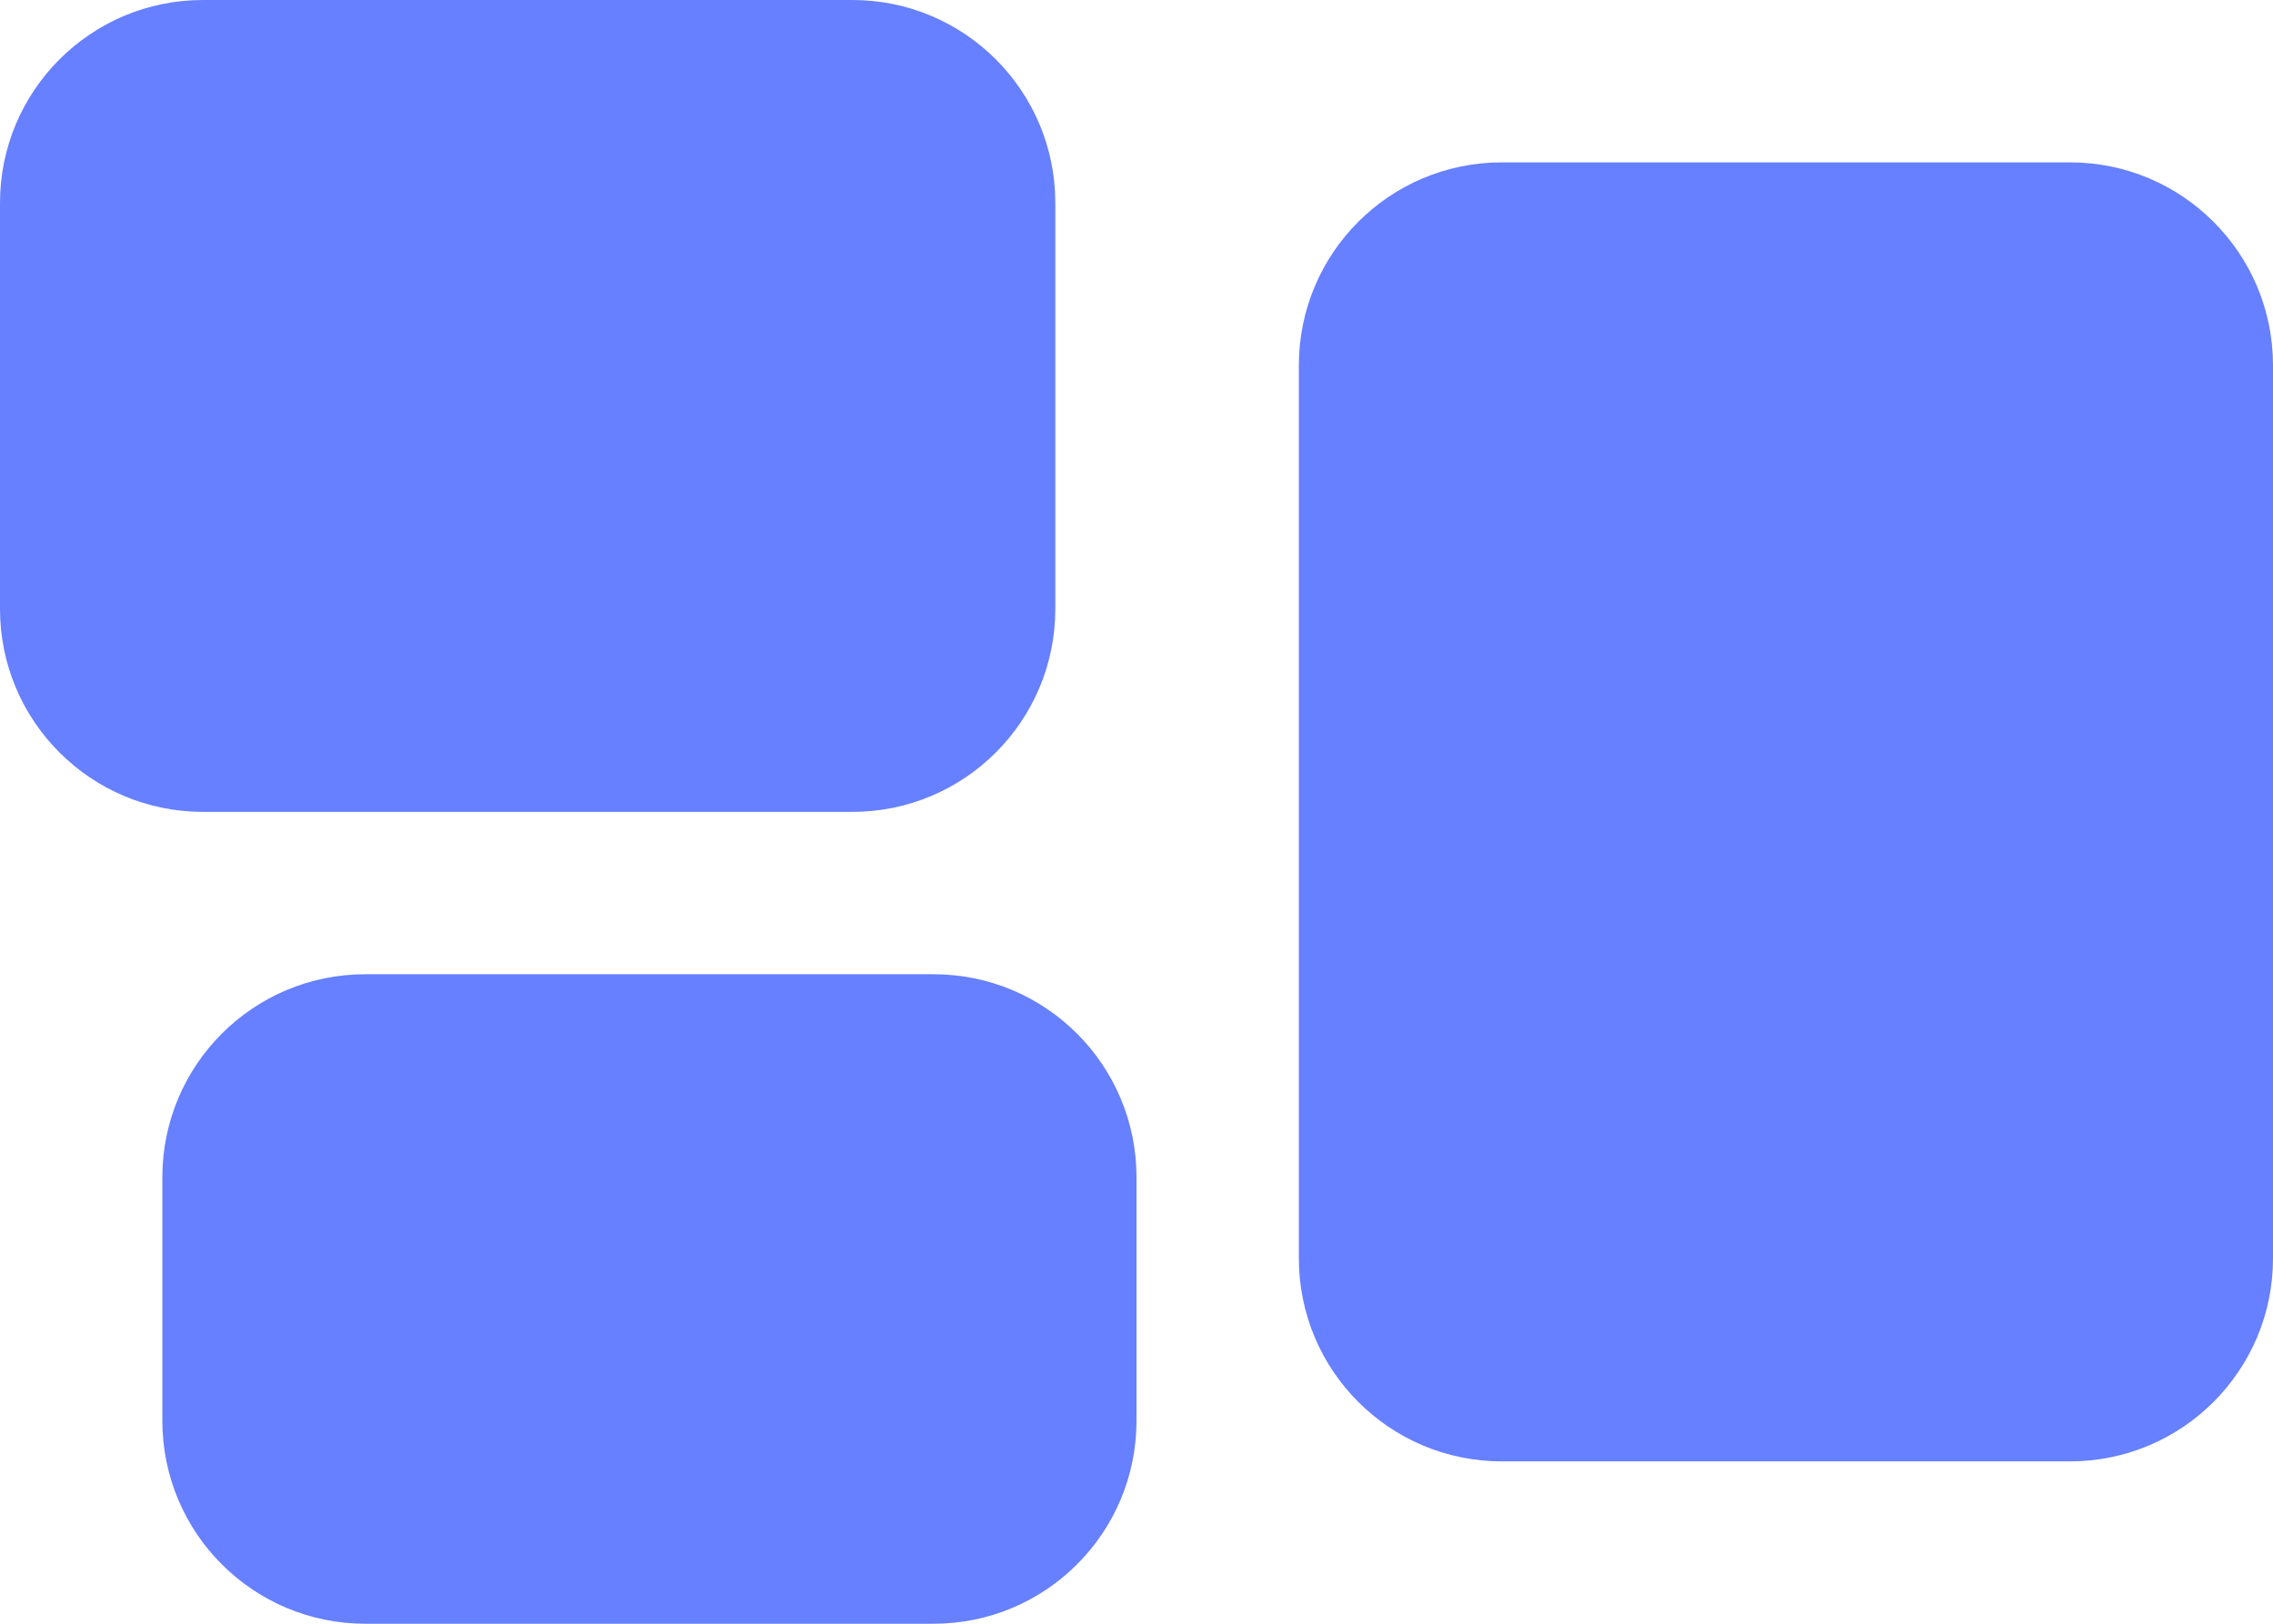
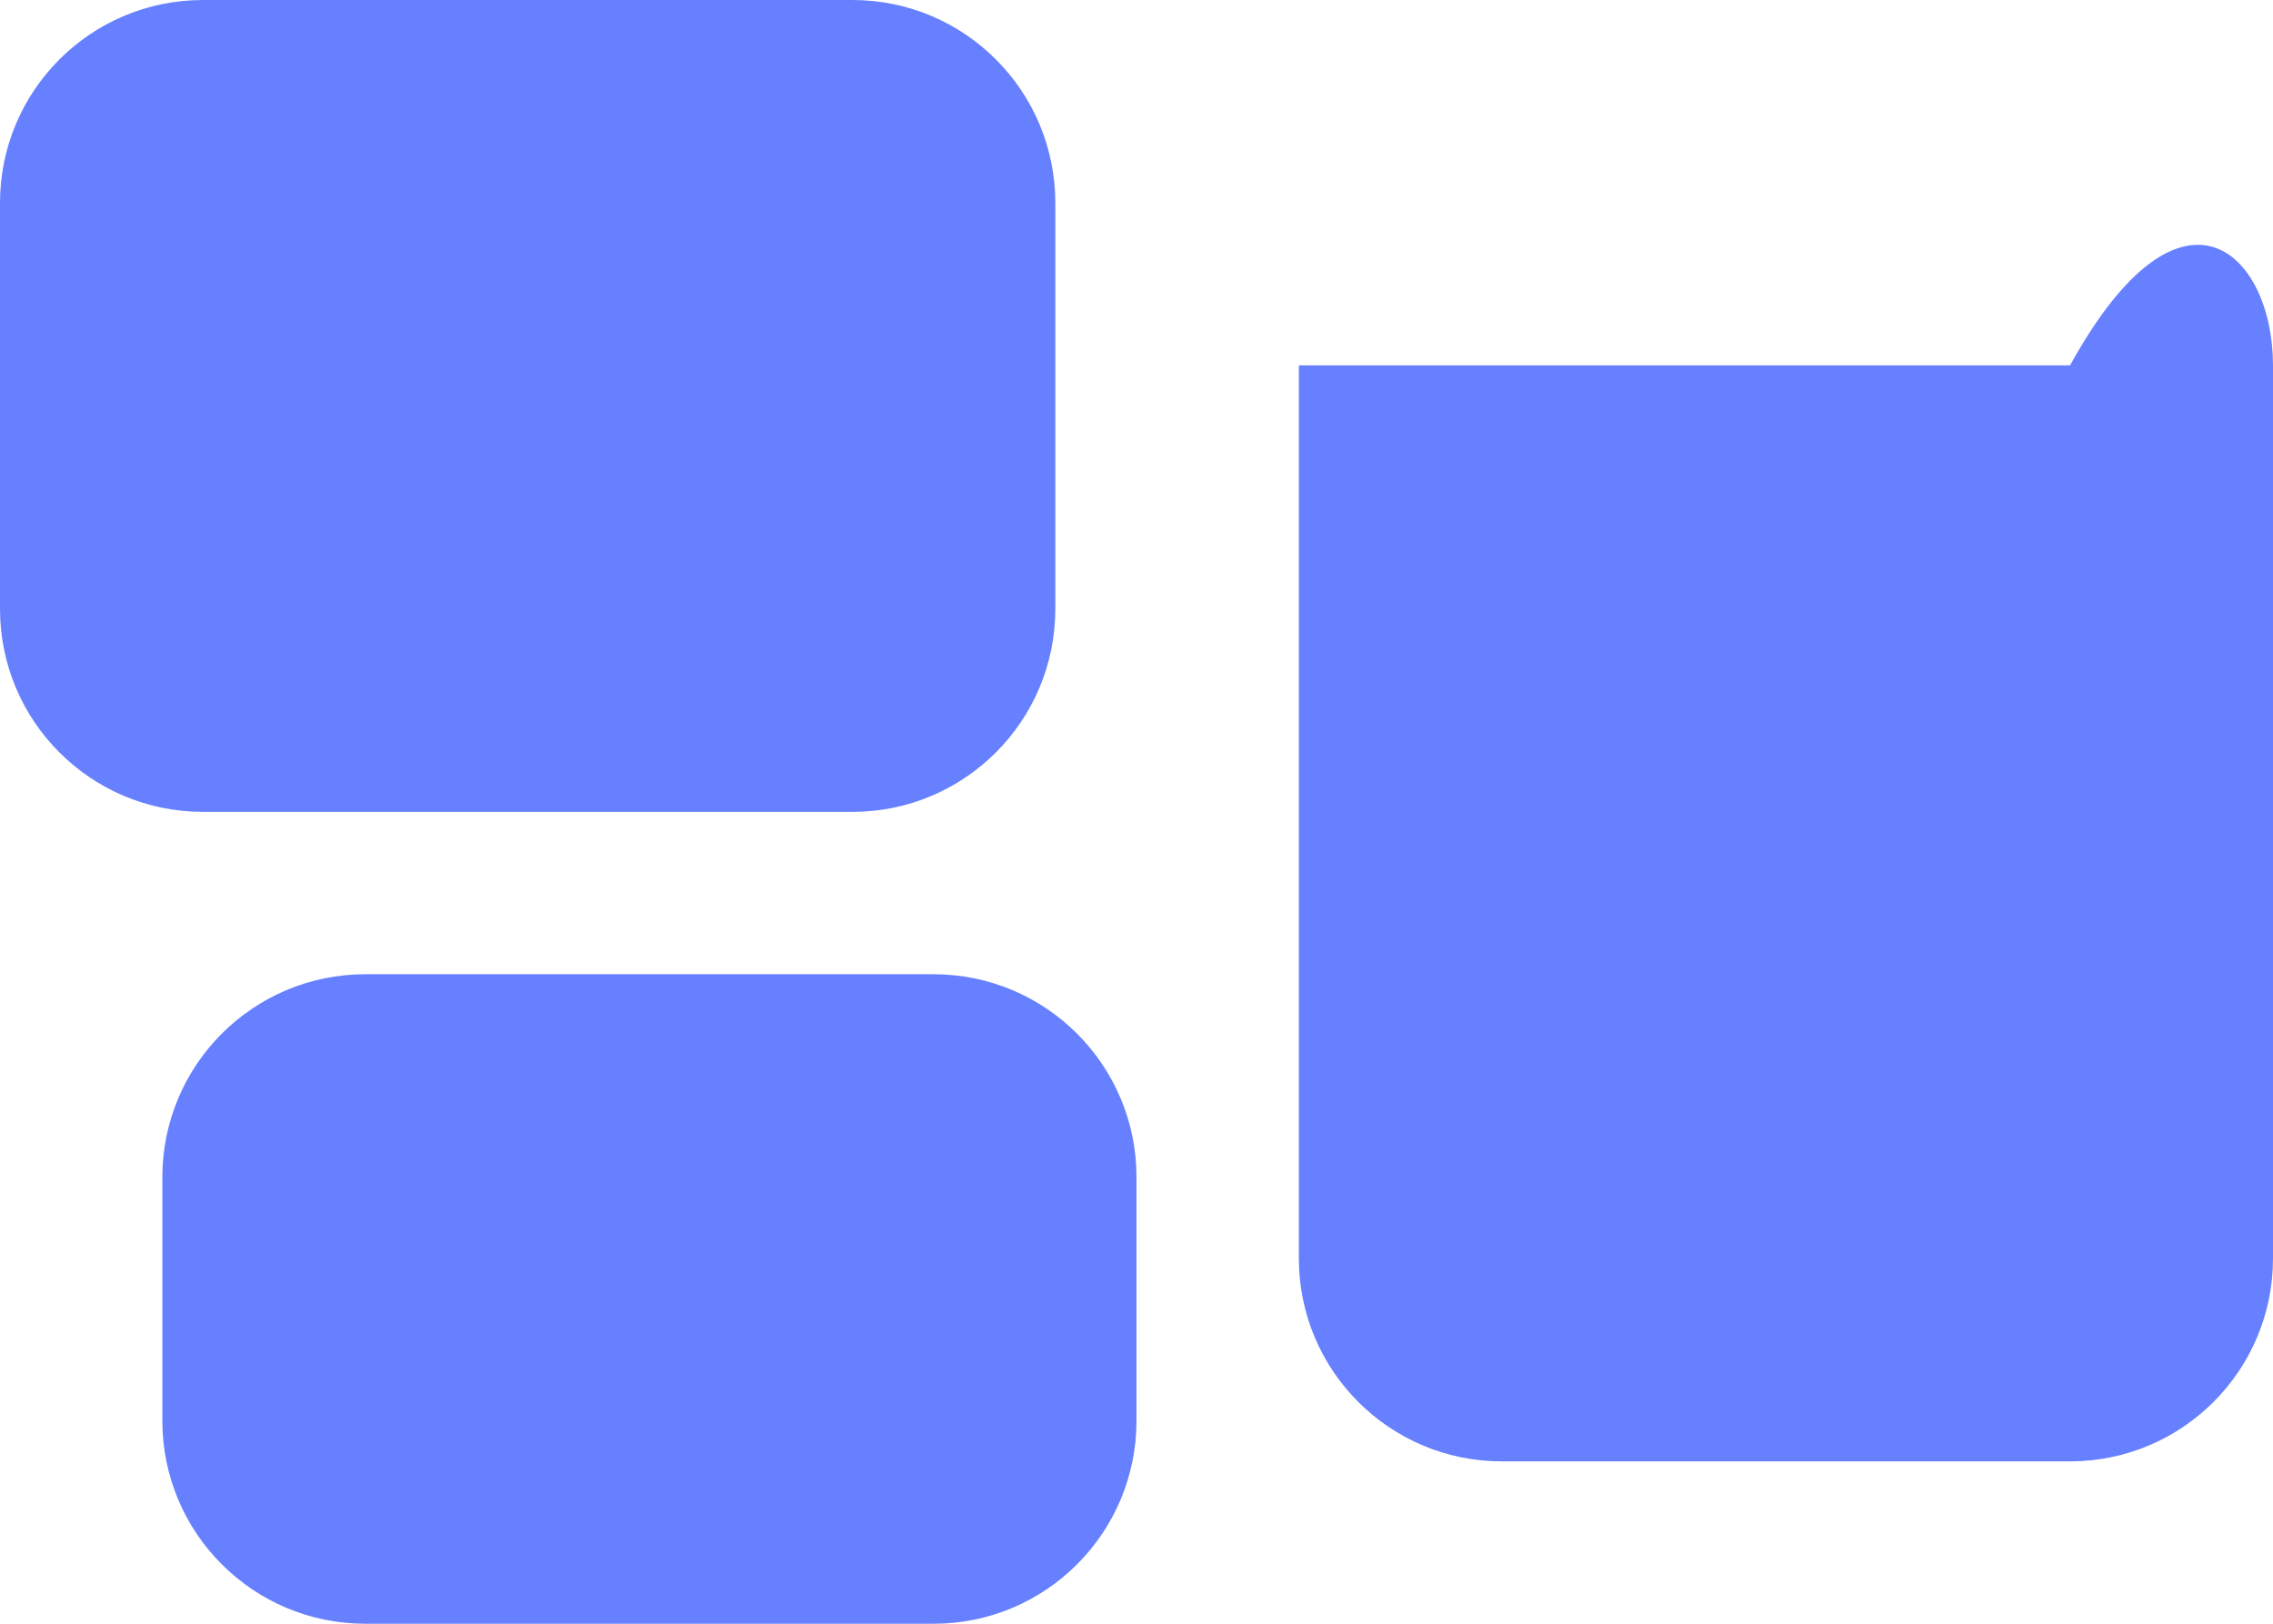
<svg xmlns="http://www.w3.org/2000/svg" width="21" height="15" viewBox="0 0 21 15" fill="none">
-   <path fill-rule="evenodd" clip-rule="evenodd" d="M0 1.875C0 0.839 0.839 0 1.875 0H7.875C8.911 0 9.75 0.839 9.75 1.875V5.625C9.75 6.661 8.911 7.5 7.875 7.5H1.875C0.839 7.5 0 6.661 0 5.625V1.875ZM12 3.375C12 2.339 12.839 1.5 13.875 1.5H19.125C20.16 1.5 21 2.339 21 3.375V11.625C21 12.661 20.16 13.5 19.125 13.5H13.875C12.839 13.5 12 12.661 12 11.625V3.375ZM1.5 10.875C1.5 9.839 2.339 9 3.375 9H8.625C9.661 9 10.5 9.839 10.5 10.875V13.125C10.5 14.161 9.661 15 8.625 15H3.375C2.339 15 1.5 14.161 1.5 13.125V10.875Z" fill="#6680FF" />
+   <path fill-rule="evenodd" clip-rule="evenodd" d="M0 1.875C0 0.839 0.839 0 1.875 0H7.875C8.911 0 9.75 0.839 9.75 1.875V5.625C9.75 6.661 8.911 7.5 7.875 7.5H1.875C0.839 7.5 0 6.661 0 5.625V1.875ZM12 3.375H19.125C20.16 1.5 21 2.339 21 3.375V11.625C21 12.661 20.16 13.5 19.125 13.5H13.875C12.839 13.5 12 12.661 12 11.625V3.375ZM1.5 10.875C1.5 9.839 2.339 9 3.375 9H8.625C9.661 9 10.5 9.839 10.5 10.875V13.125C10.5 14.161 9.661 15 8.625 15H3.375C2.339 15 1.5 14.161 1.5 13.125V10.875Z" fill="#6680FF" />
</svg>